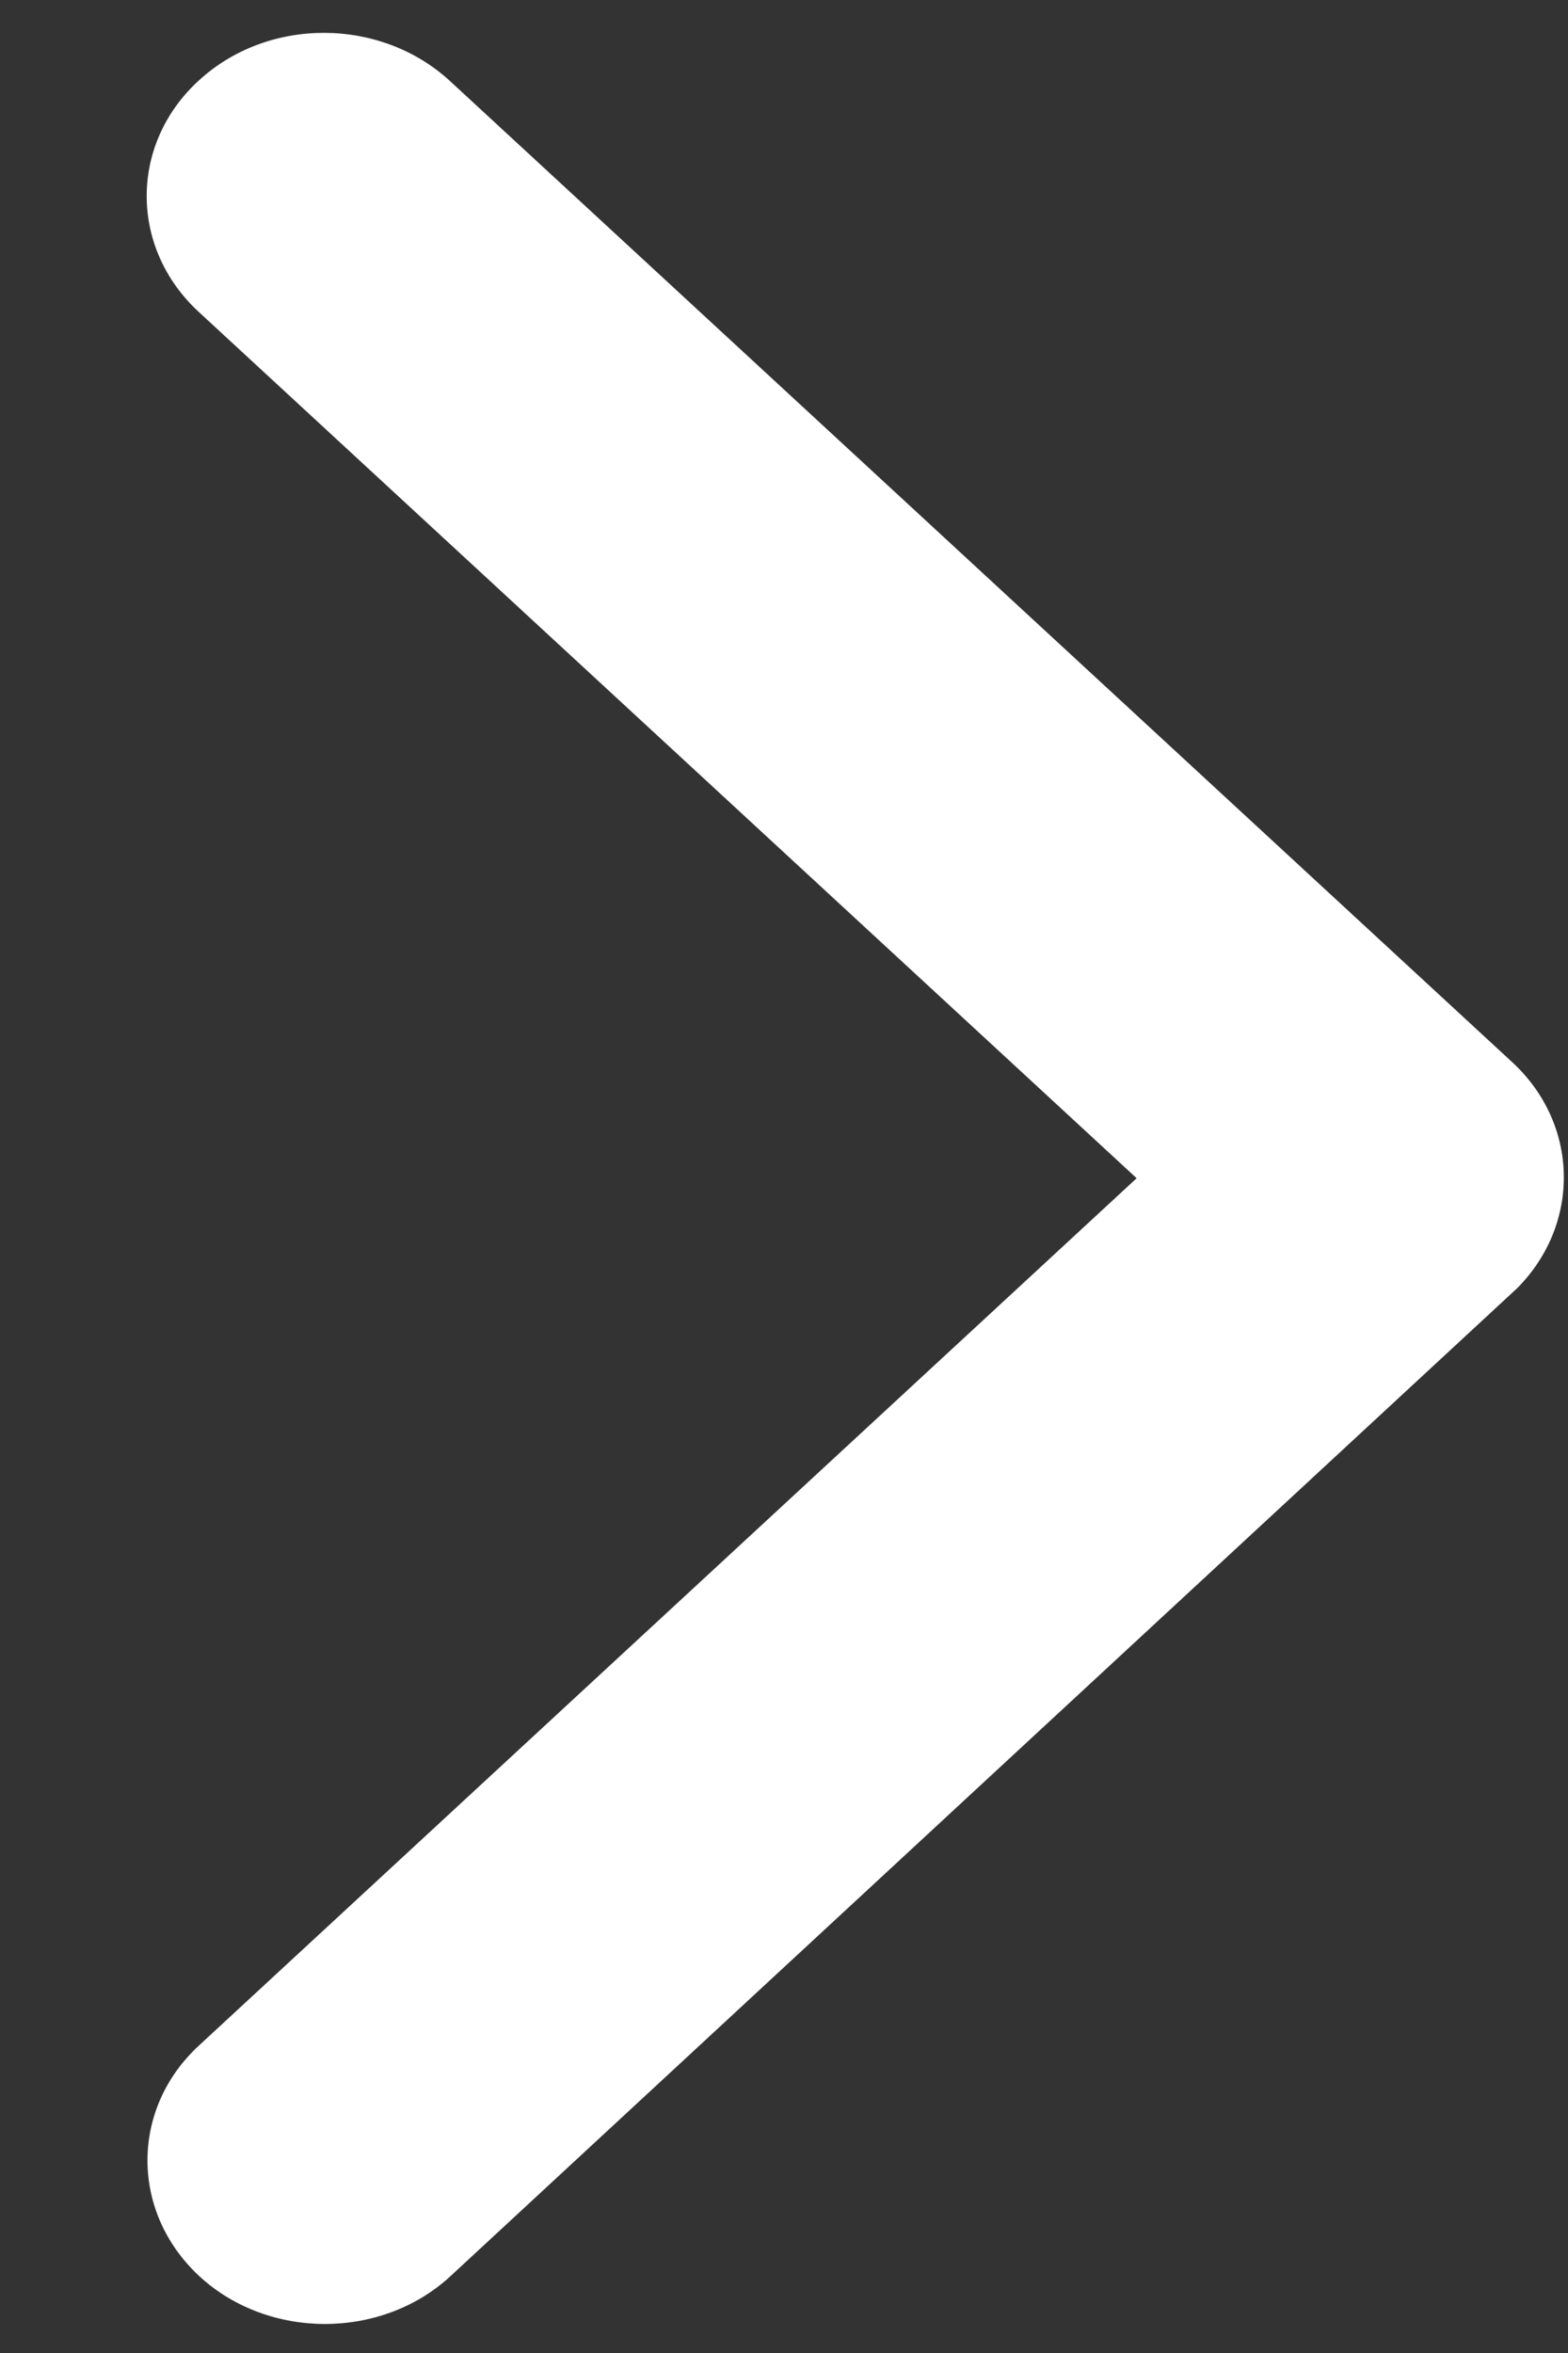
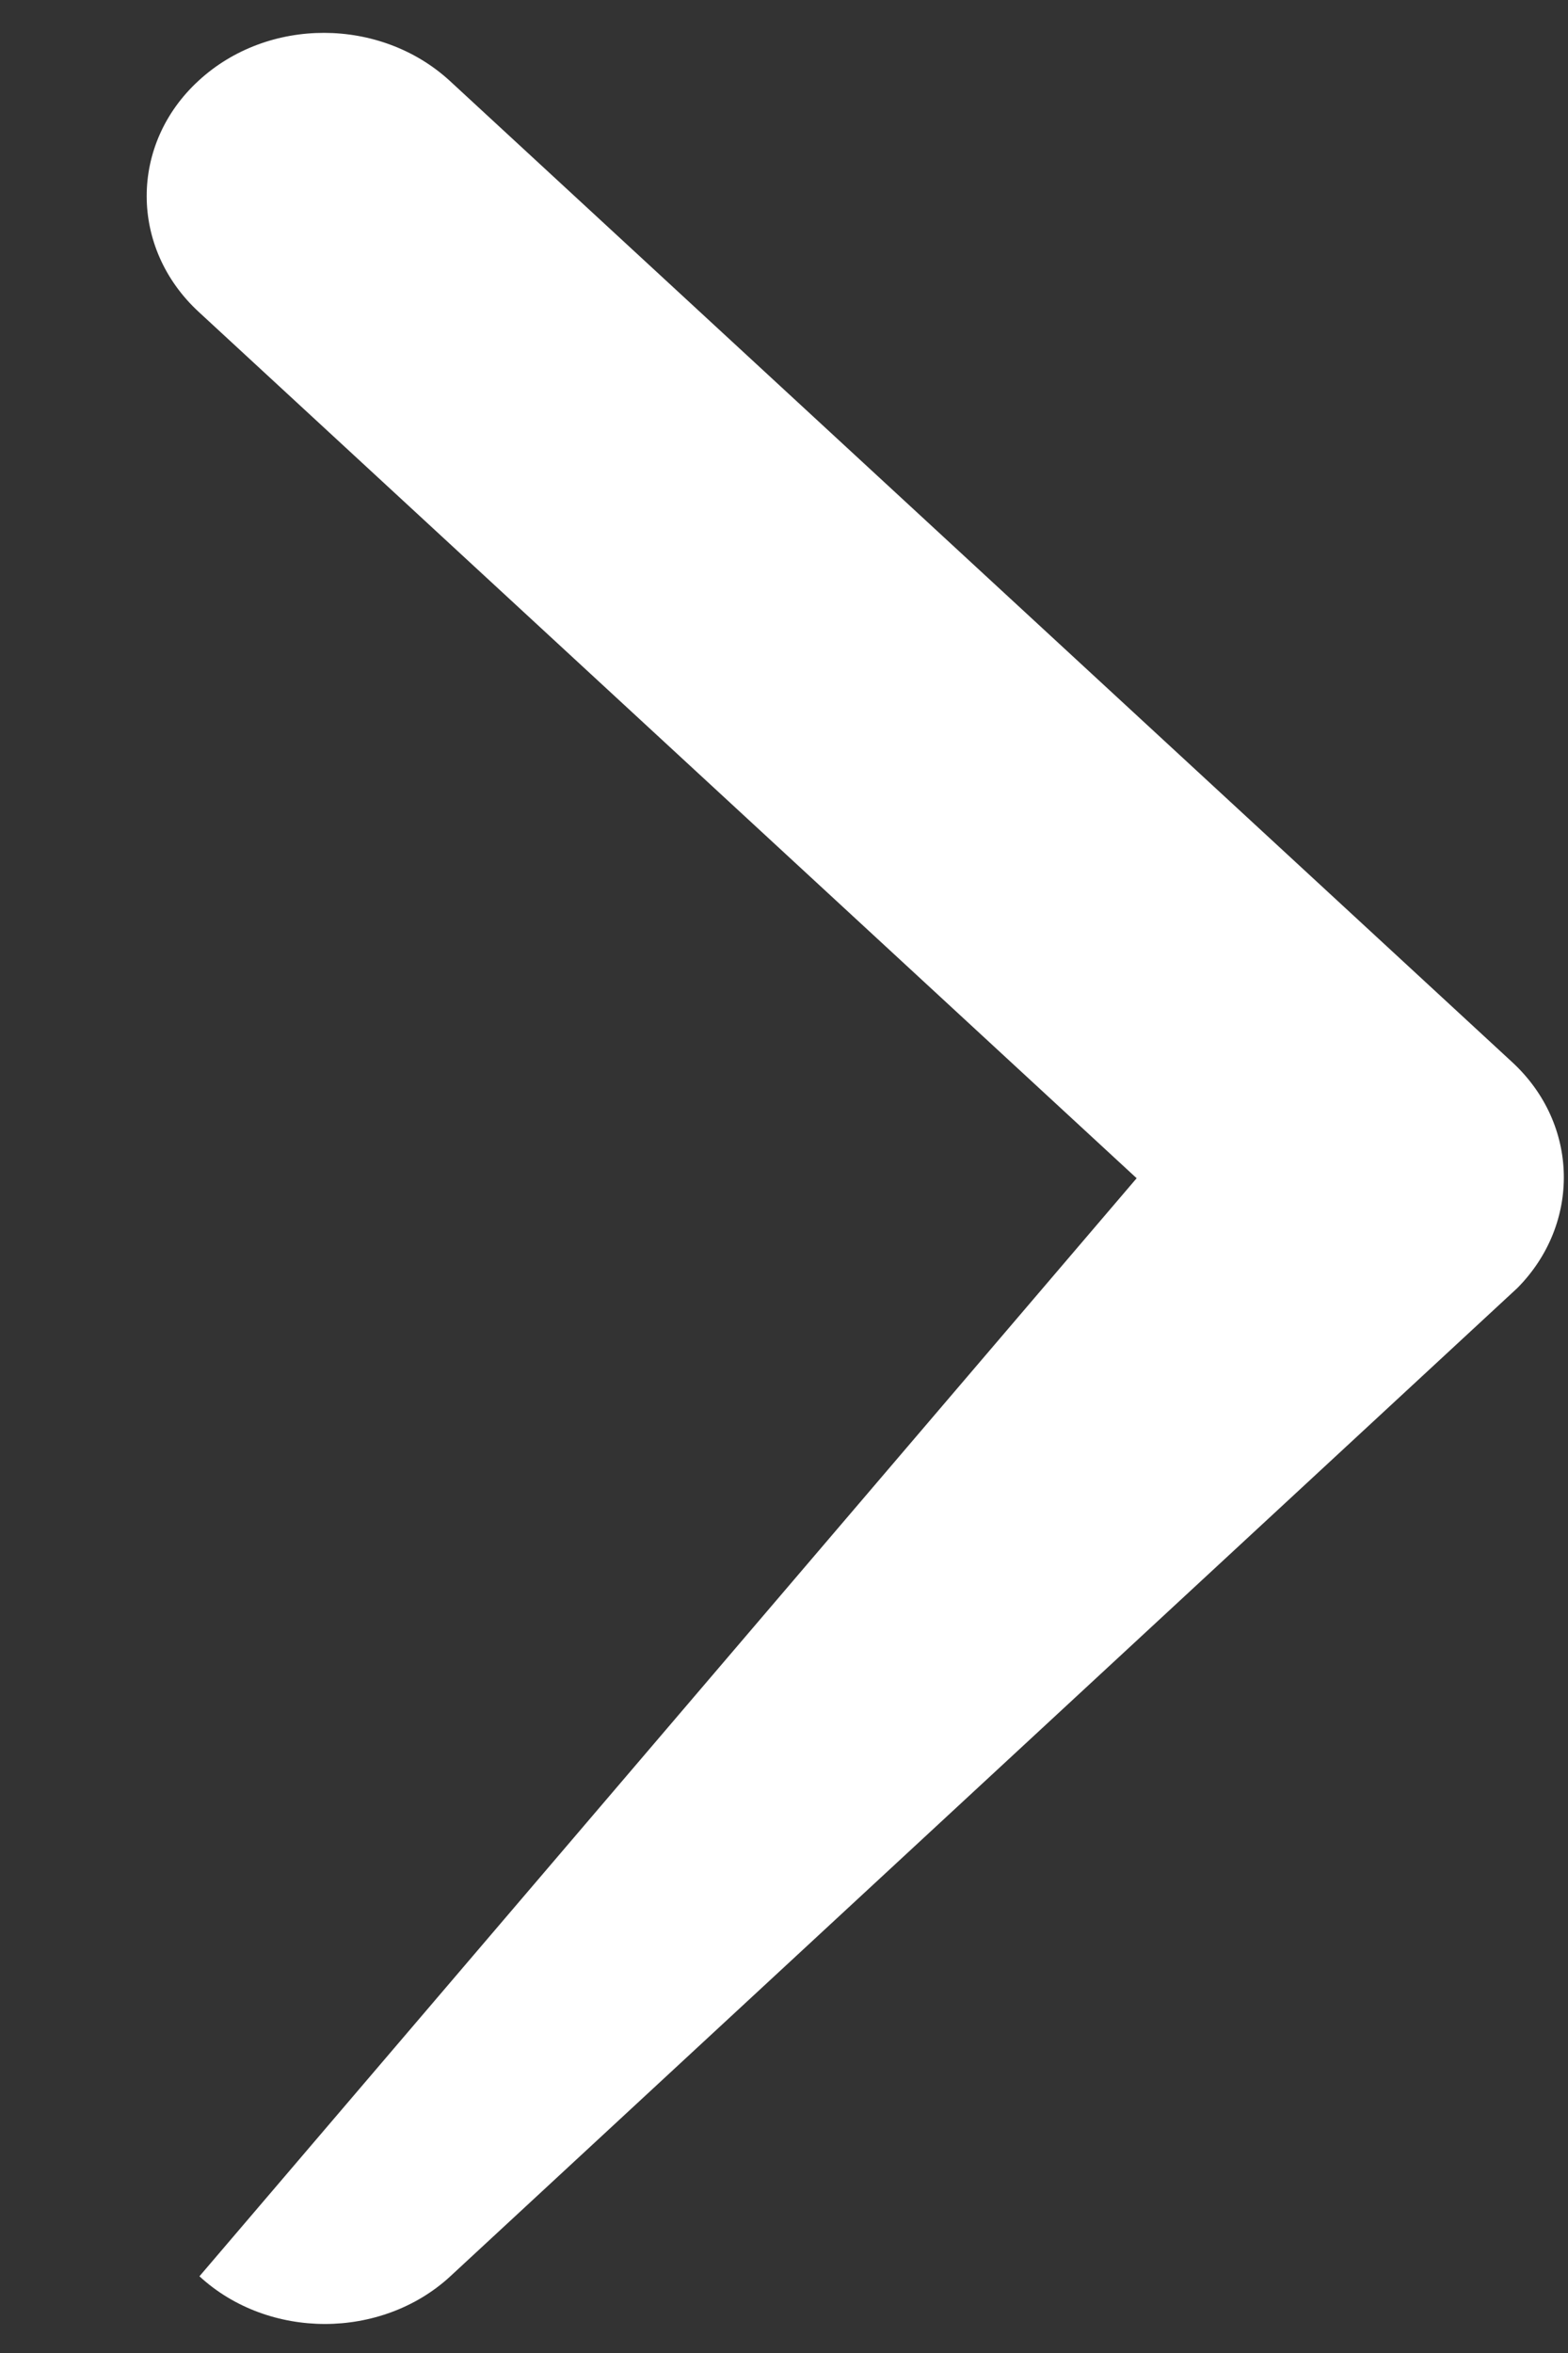
<svg xmlns="http://www.w3.org/2000/svg" width="10" height="15" viewBox="0 0 10 15" fill="none">
  <rect x="0" y="0" width="10" height="15" fill="#333333" stroke="none" />
-   <path d="M7.249 7.511L1.267 1.988C0.825 1.58 0.825 0.919 1.267 0.514C1.71 0.106 2.425 0.11 2.867 0.514L9.644 6.771C10.073 7.167 10.082 7.802 9.677 8.211L2.872 14.511C2.651 14.715 2.359 14.815 2.072 14.815C1.785 14.815 1.493 14.715 1.272 14.511C0.83 14.102 0.83 13.441 1.272 13.037L7.249 7.511Z" fill="white" />
+   <path d="M7.249 7.511L1.267 1.988C0.825 1.58 0.825 0.919 1.267 0.514C1.71 0.106 2.425 0.11 2.867 0.514L9.644 6.771C10.073 7.167 10.082 7.802 9.677 8.211L2.872 14.511C2.651 14.715 2.359 14.815 2.072 14.815C1.785 14.815 1.493 14.715 1.272 14.511L7.249 7.511Z" fill="white" />
</svg>